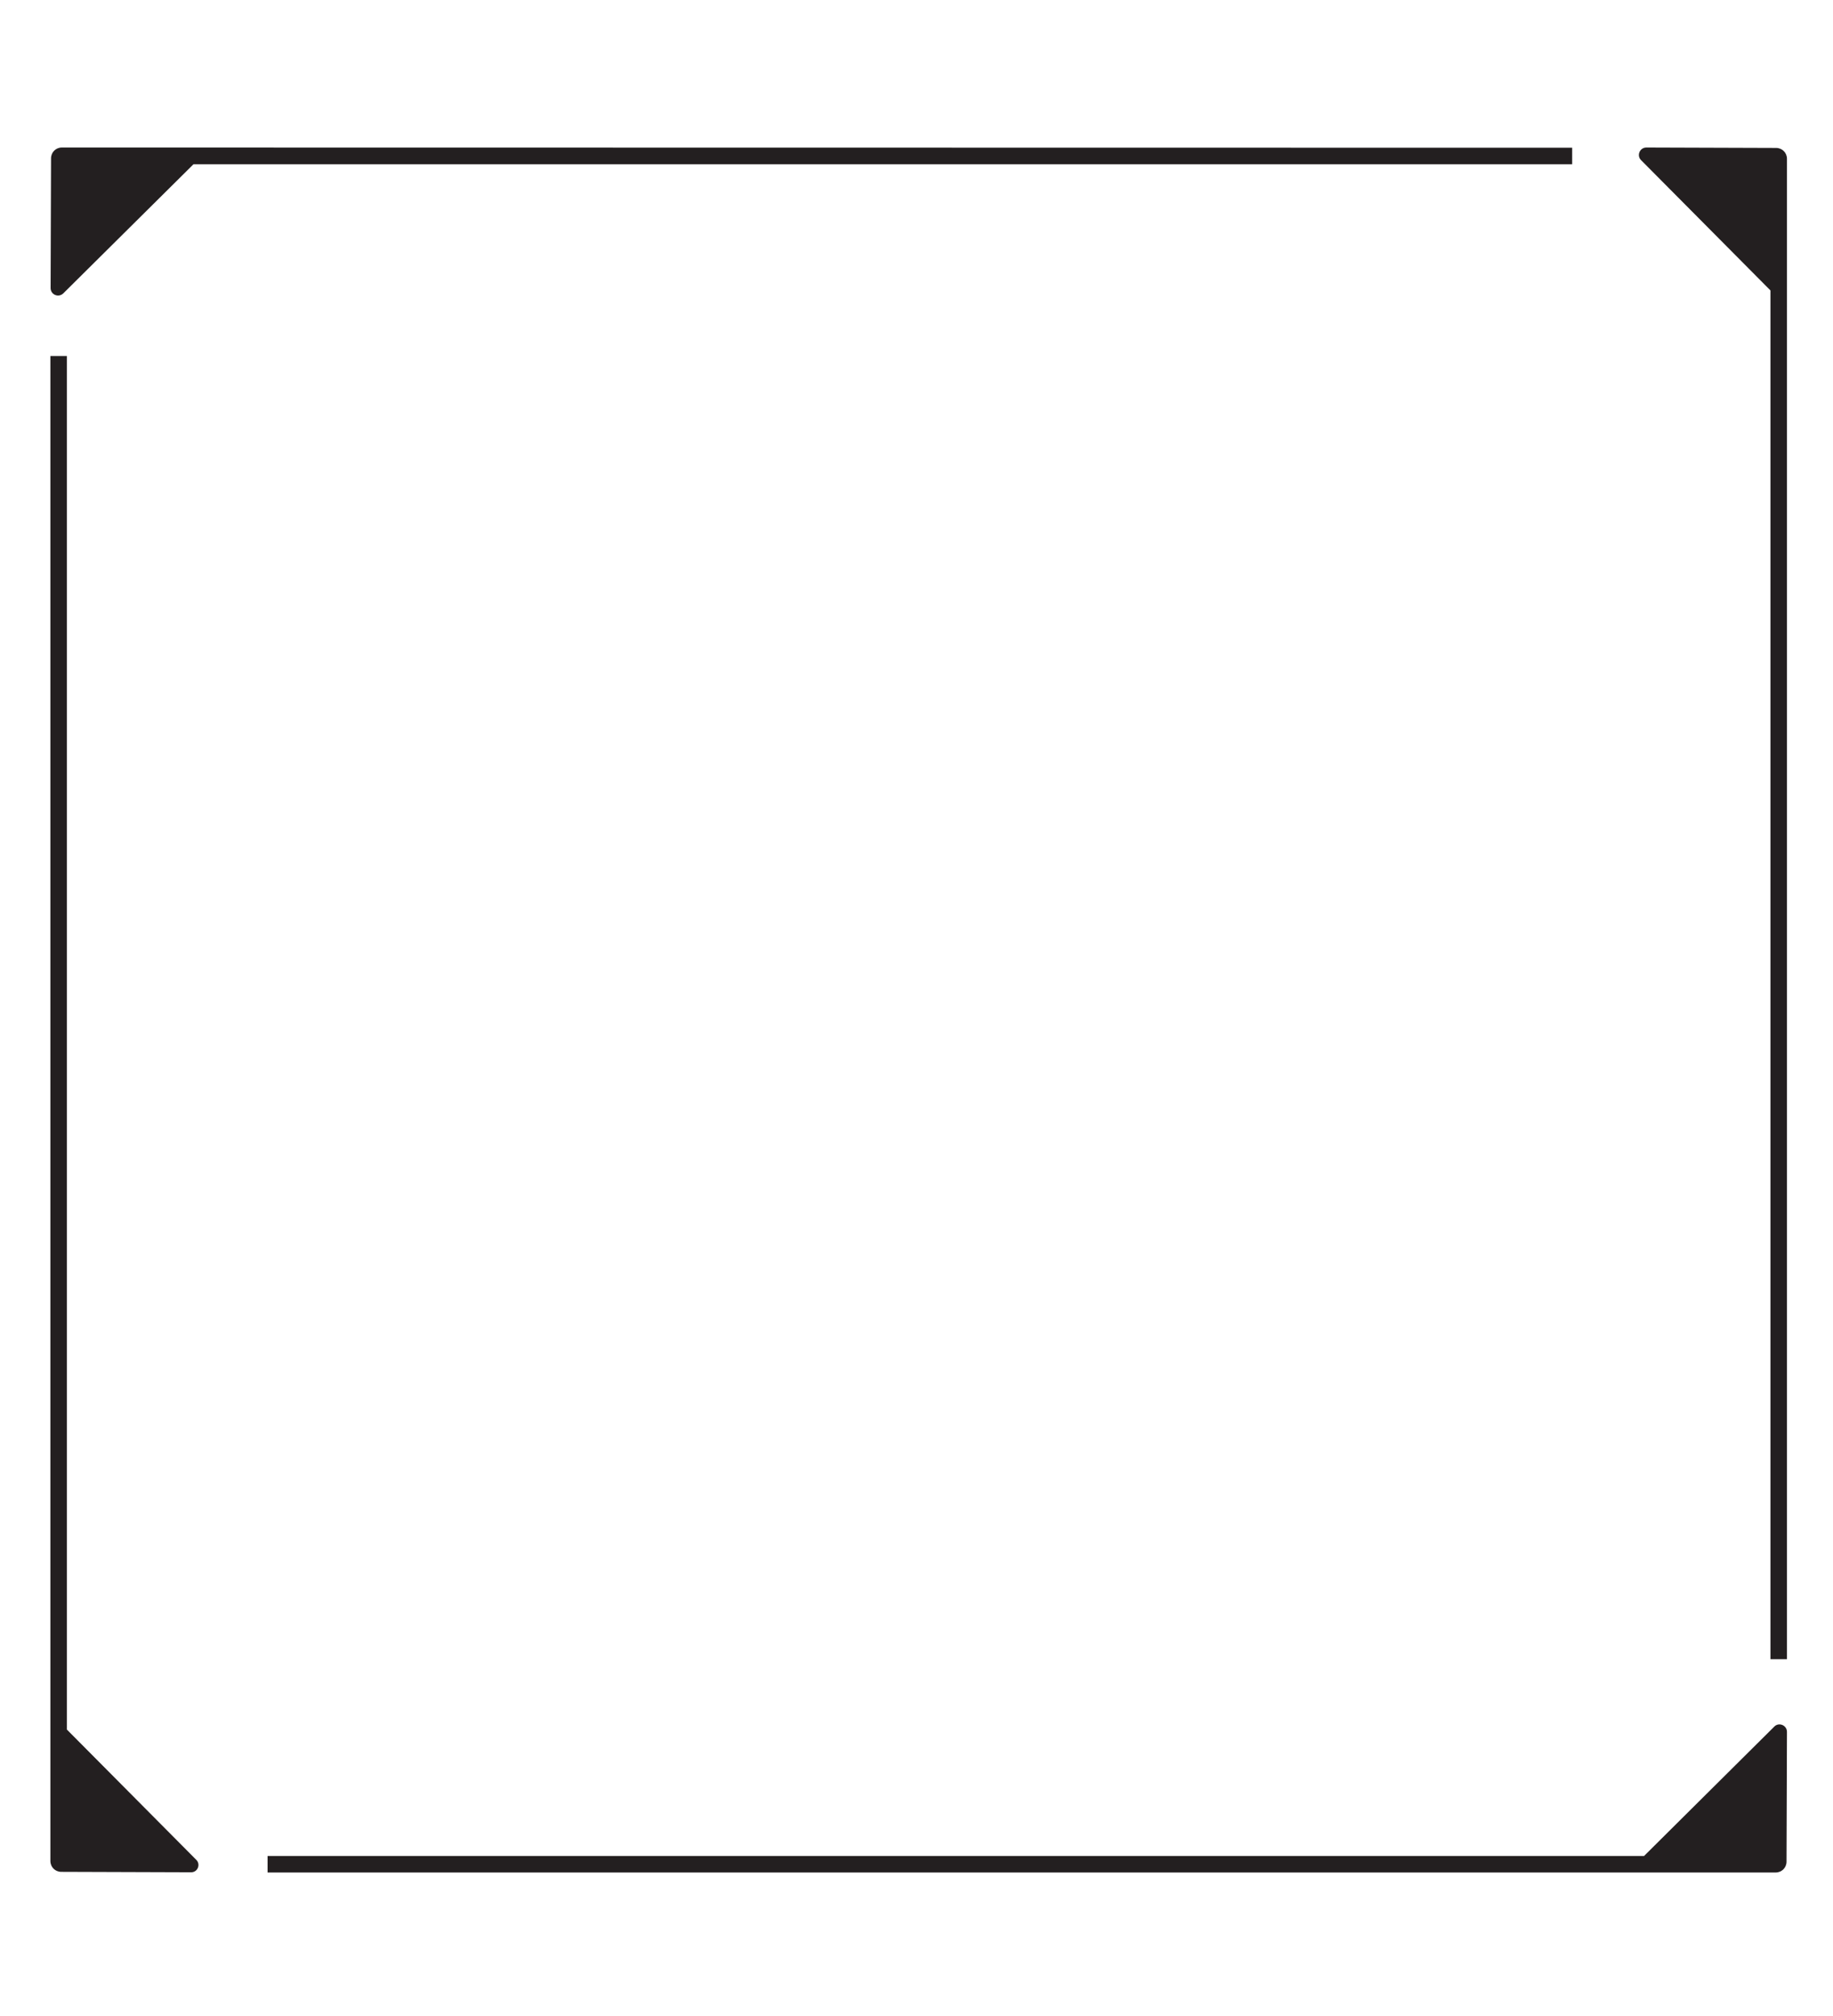
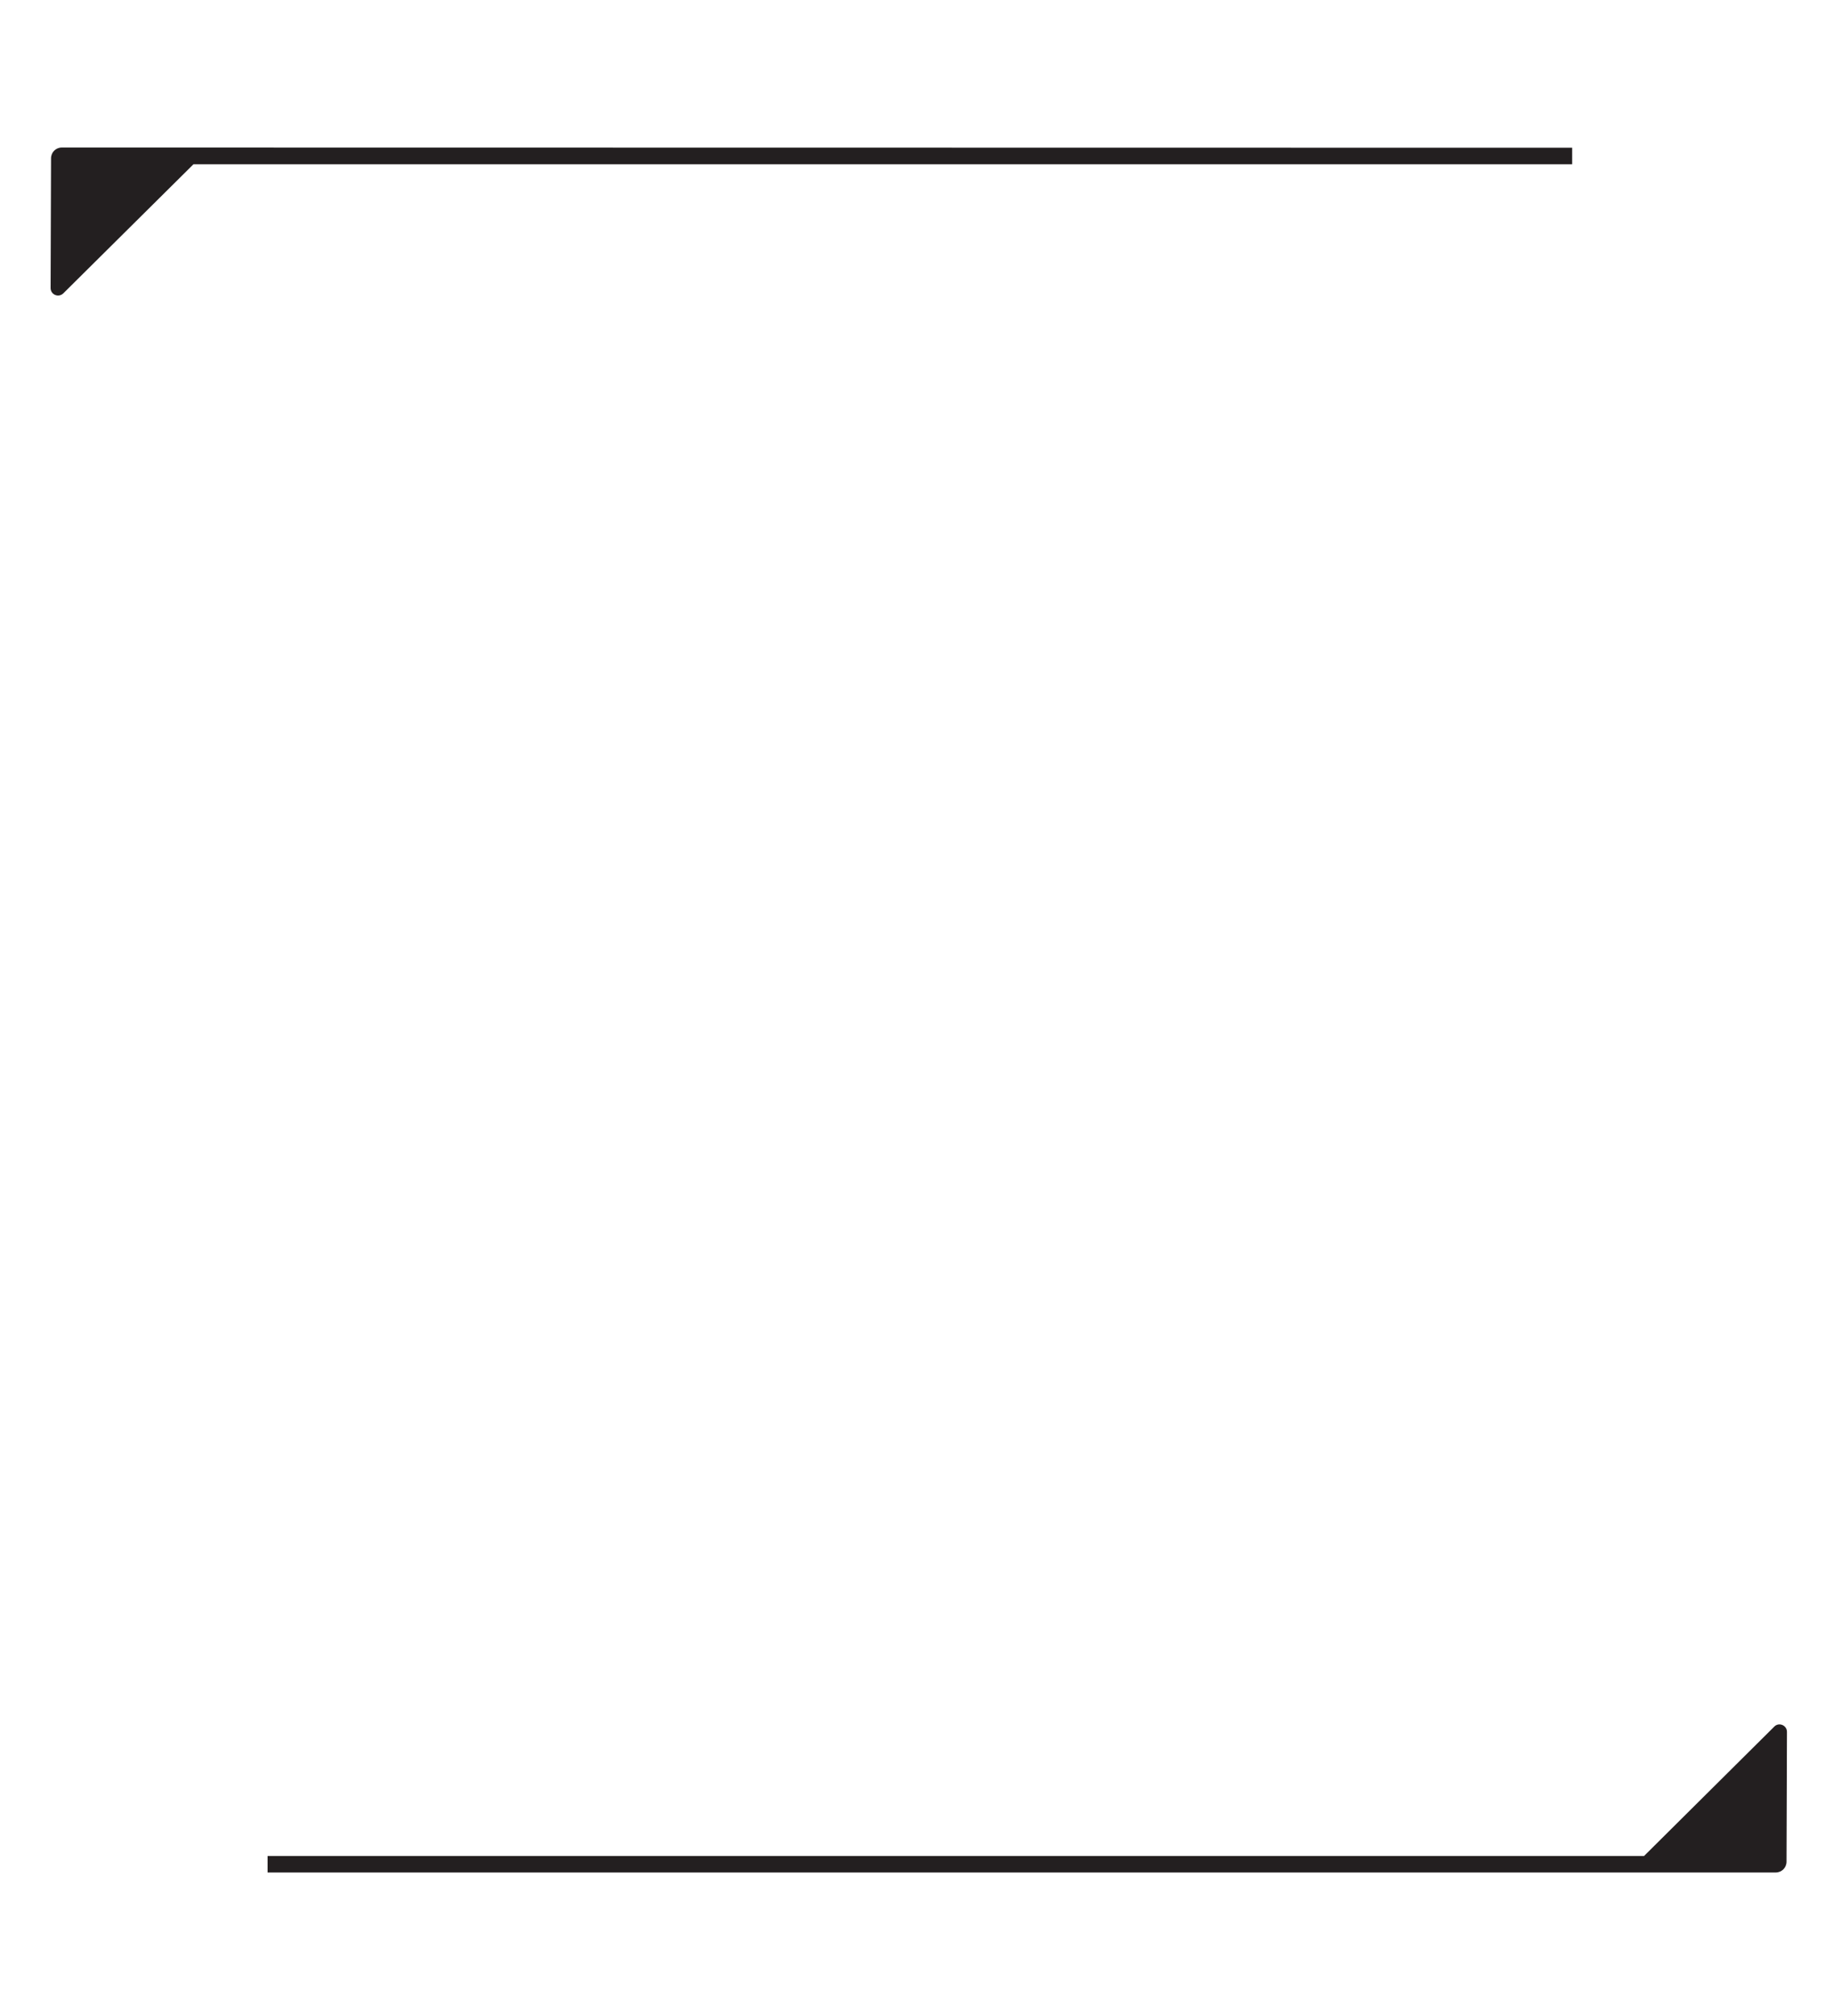
<svg xmlns="http://www.w3.org/2000/svg" version="1.1" baseProfile="tiny" id="Layer_2_00000052826295444146432080000009483790427443325886_" x="0px" y="0px" viewBox="0 0 844 928" overflow="visible" xml:space="preserve">
  <g id="Generic">
    <path fill="#231F20" d="M817,794.8l-60,59.6H123.2v7.6h694.4c2.8,0,5-2.2,5-5l0.2-59.7C822.8,794.2,819.1,792.7,817,794.8   L817,794.8z" />
    <path fill="#231F20" d="M723.7,68L28.5,67.9c-2.8,0-5,2.2-5,5l-0.2,59.7c0,3.1,3.7,4.6,5.9,2.4l59.9-59.4h634.8V68H723.7z" />
-     <path fill="#231F20" d="M822.8,73.1c0-2.8-2.2-5-5-5l-59.7-0.2c-3.1,0-4.6,3.7-2.5,5.8l59.6,60v630.1h7.6L822.8,73.1L822.8,73.1z" />
-     <path fill="#231F20" d="M90.4,856.2l-59.6-60V163.9h-7.6v692.8c0,2.8,2.2,5,5,5l59.7,0.2C91,862,92.5,858.3,90.4,856.2L90.4,856.2z   " />
  </g>
</svg>